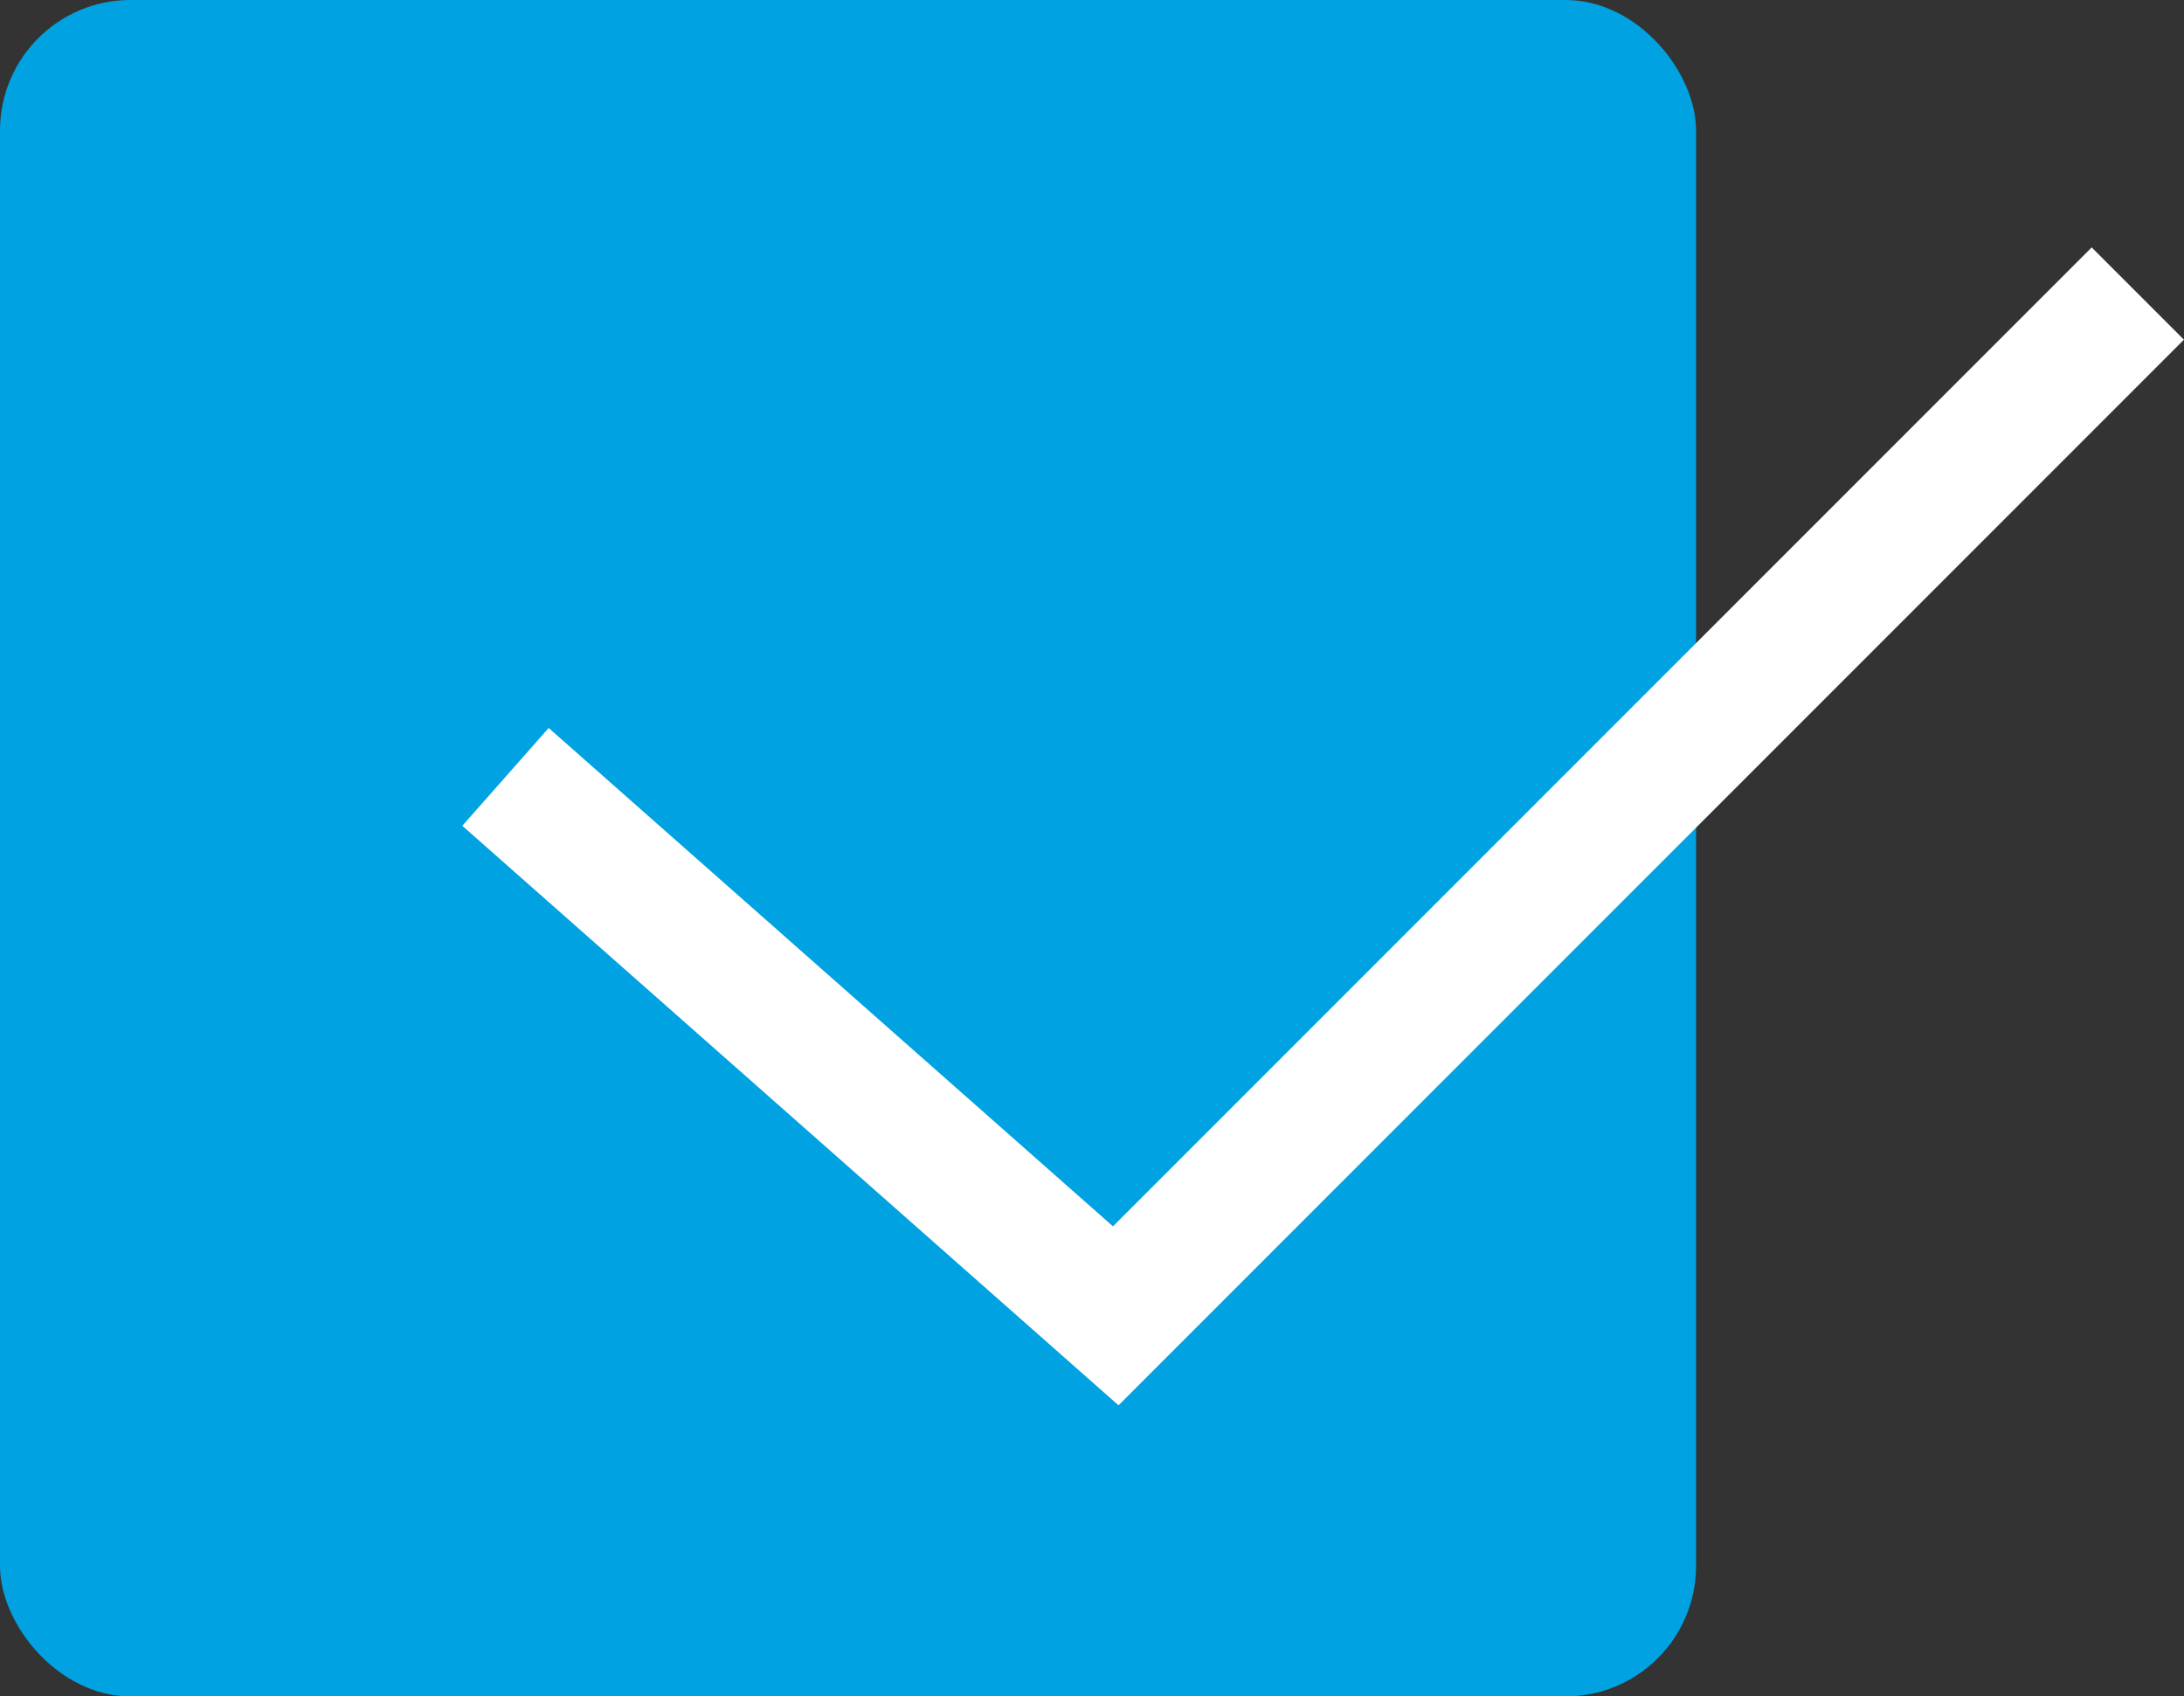
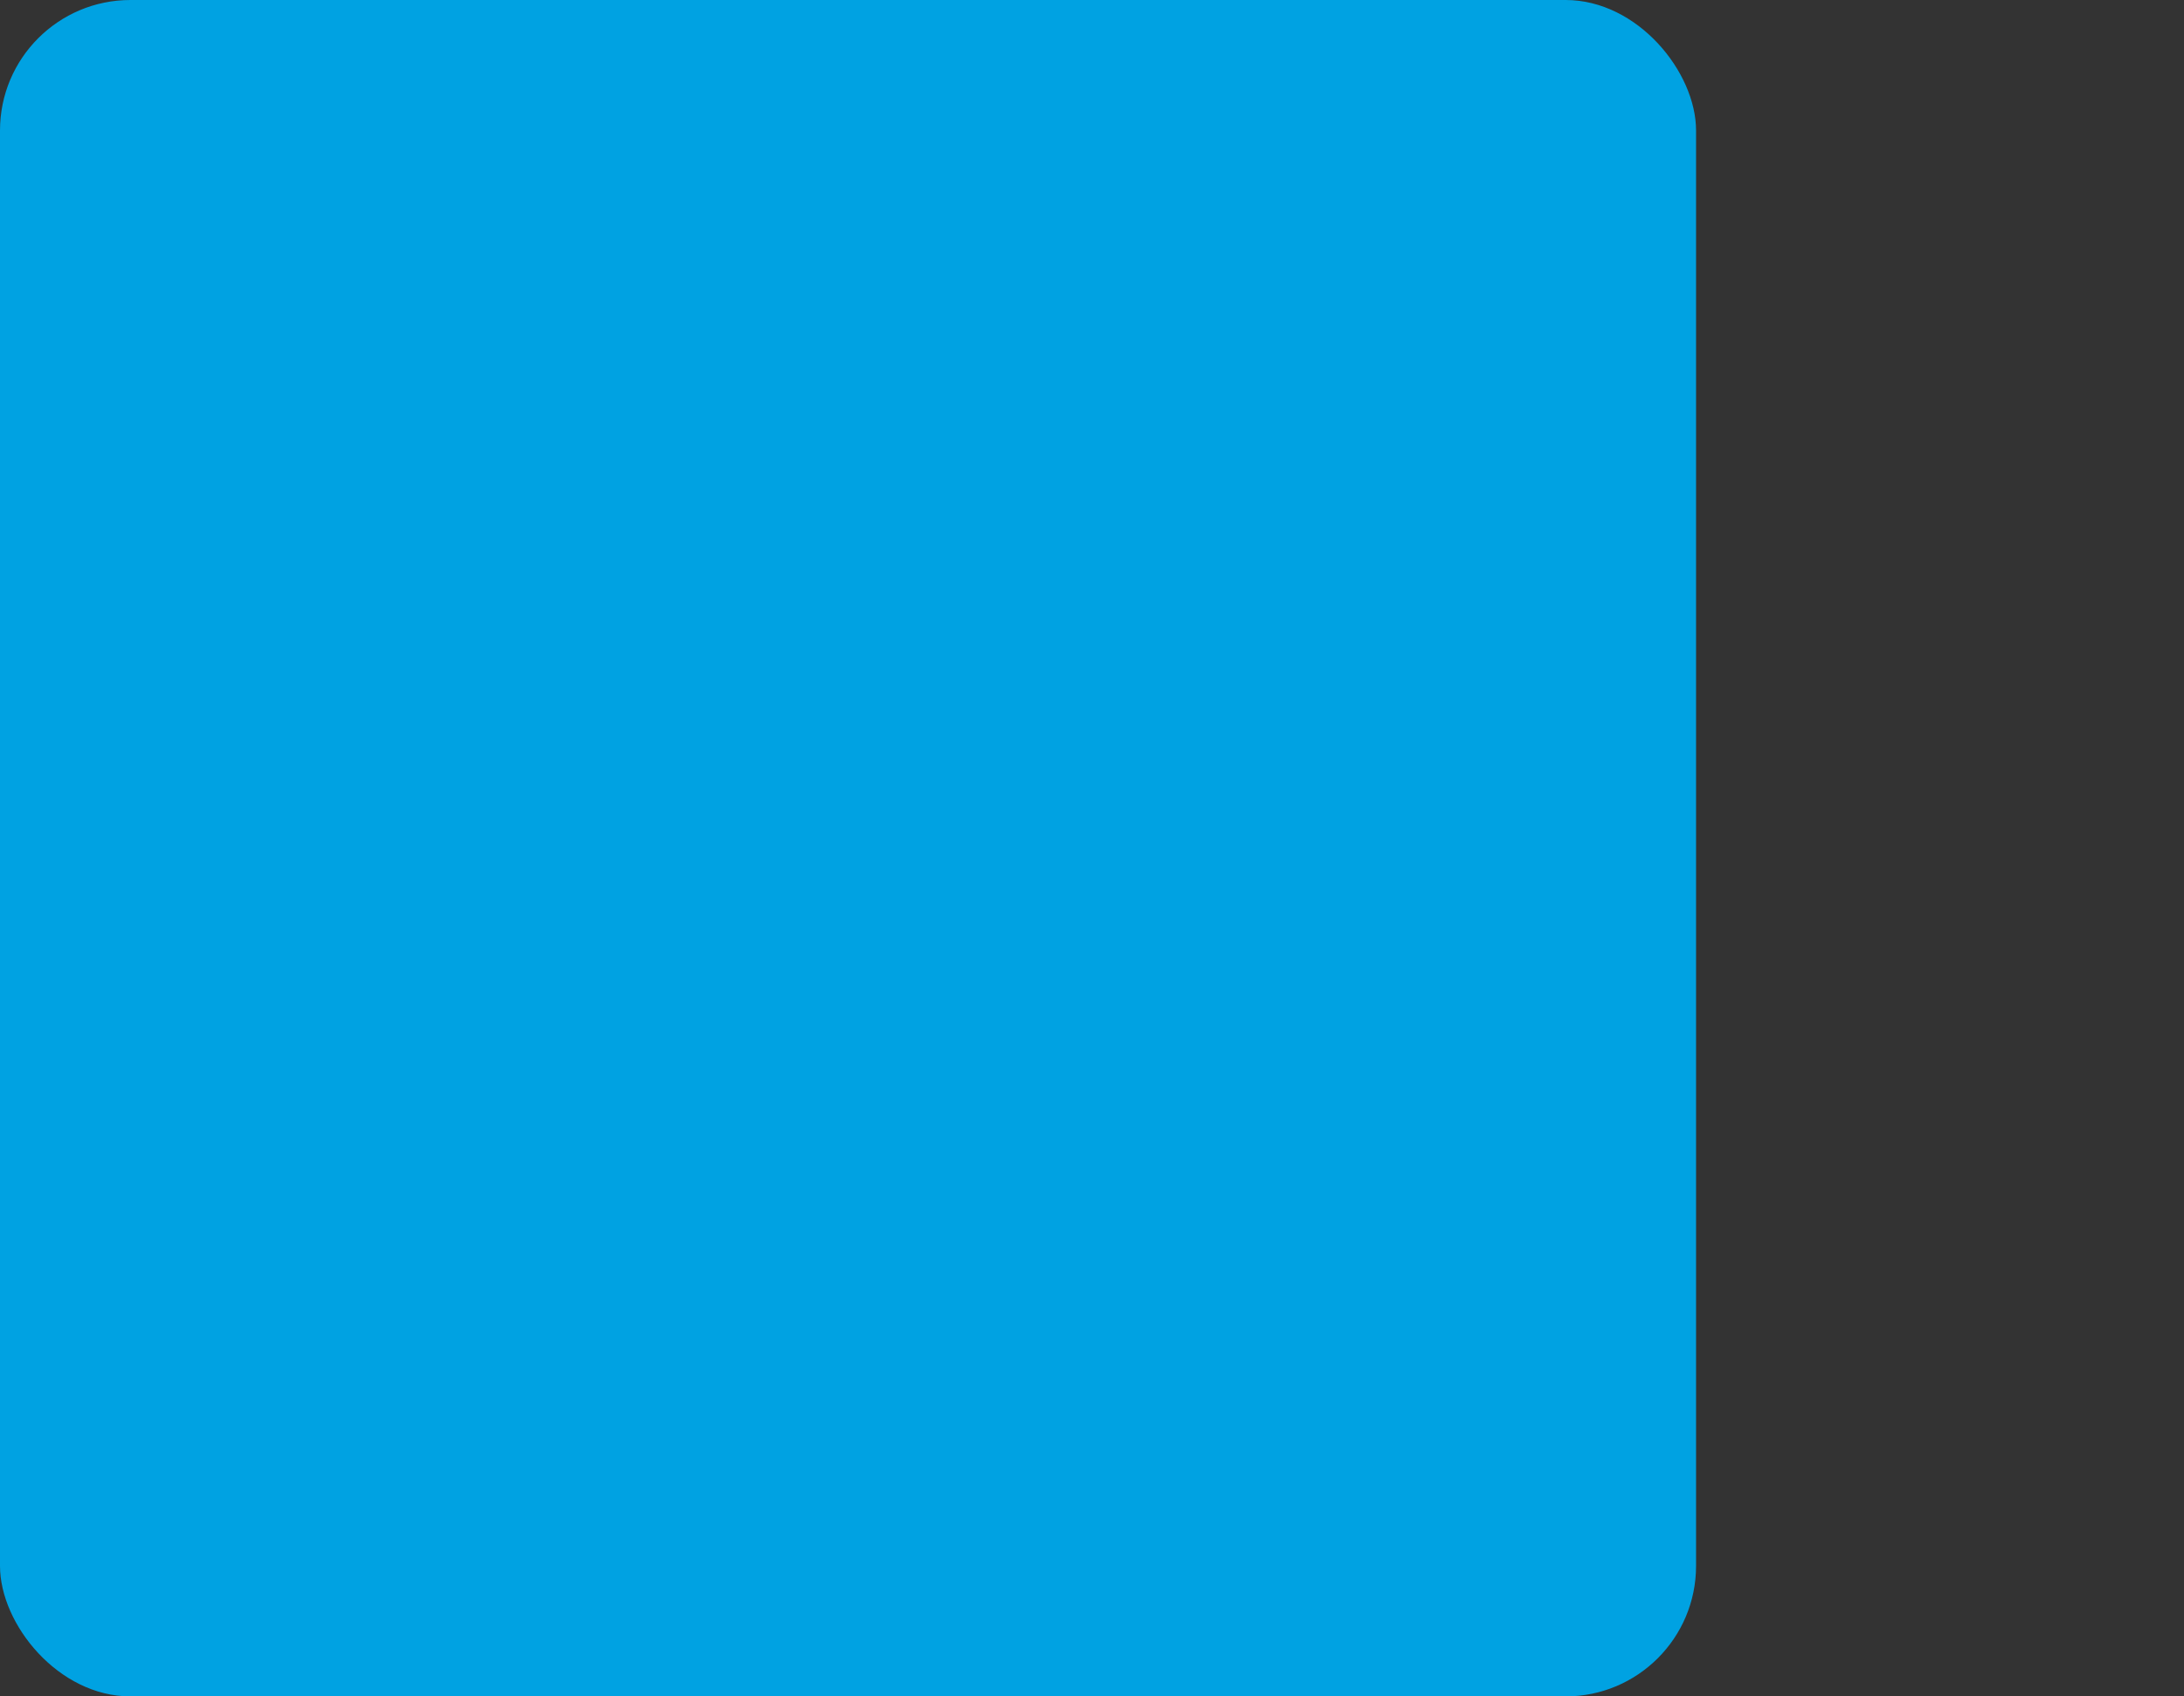
<svg xmlns="http://www.w3.org/2000/svg" height="26" viewBox="0 0 33.48 26" width="33.48">
  <rect x="0" y="0" width="33.48" height="26" fill="#333333" stroke="none" />
  <rect fill="#00a2e2" height="26" rx="2" width="26" />
-   <path d="m465.284 2150.272 9.355 8.26 15.668-15.668" fill="none" stroke="#fff" stroke-width="2" transform="translate(-457.535 -2138.365)" />
</svg>